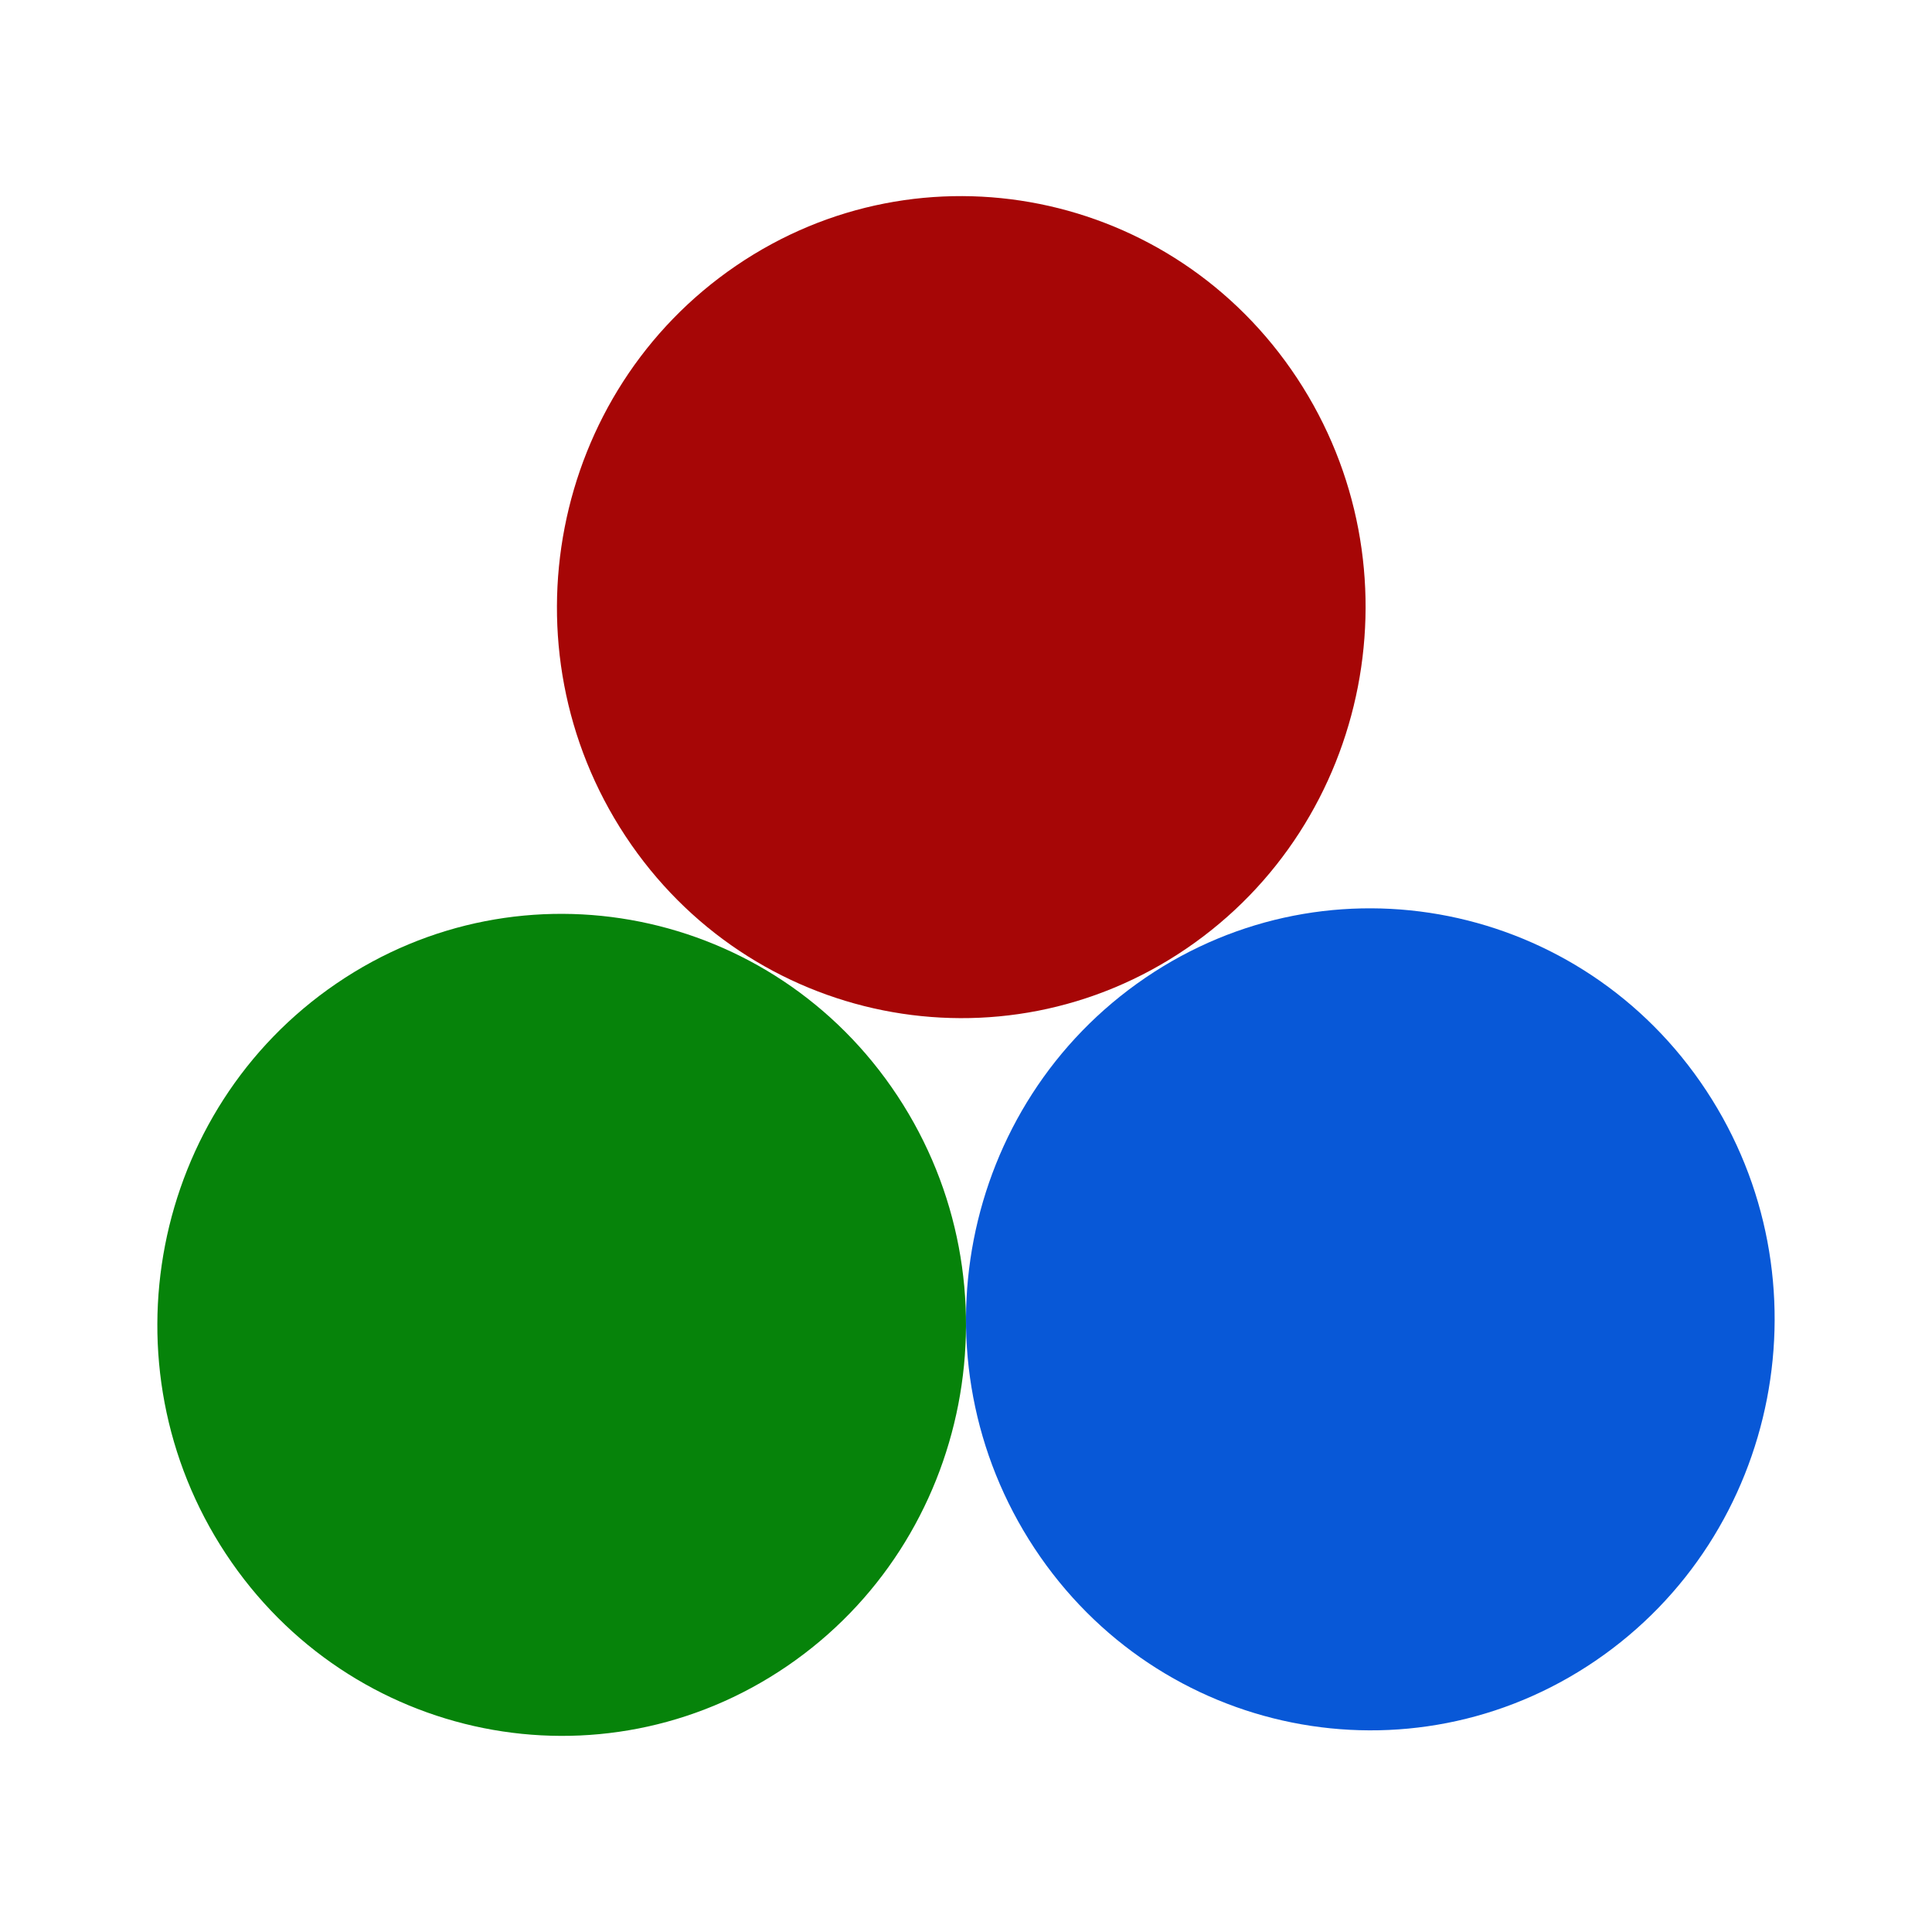
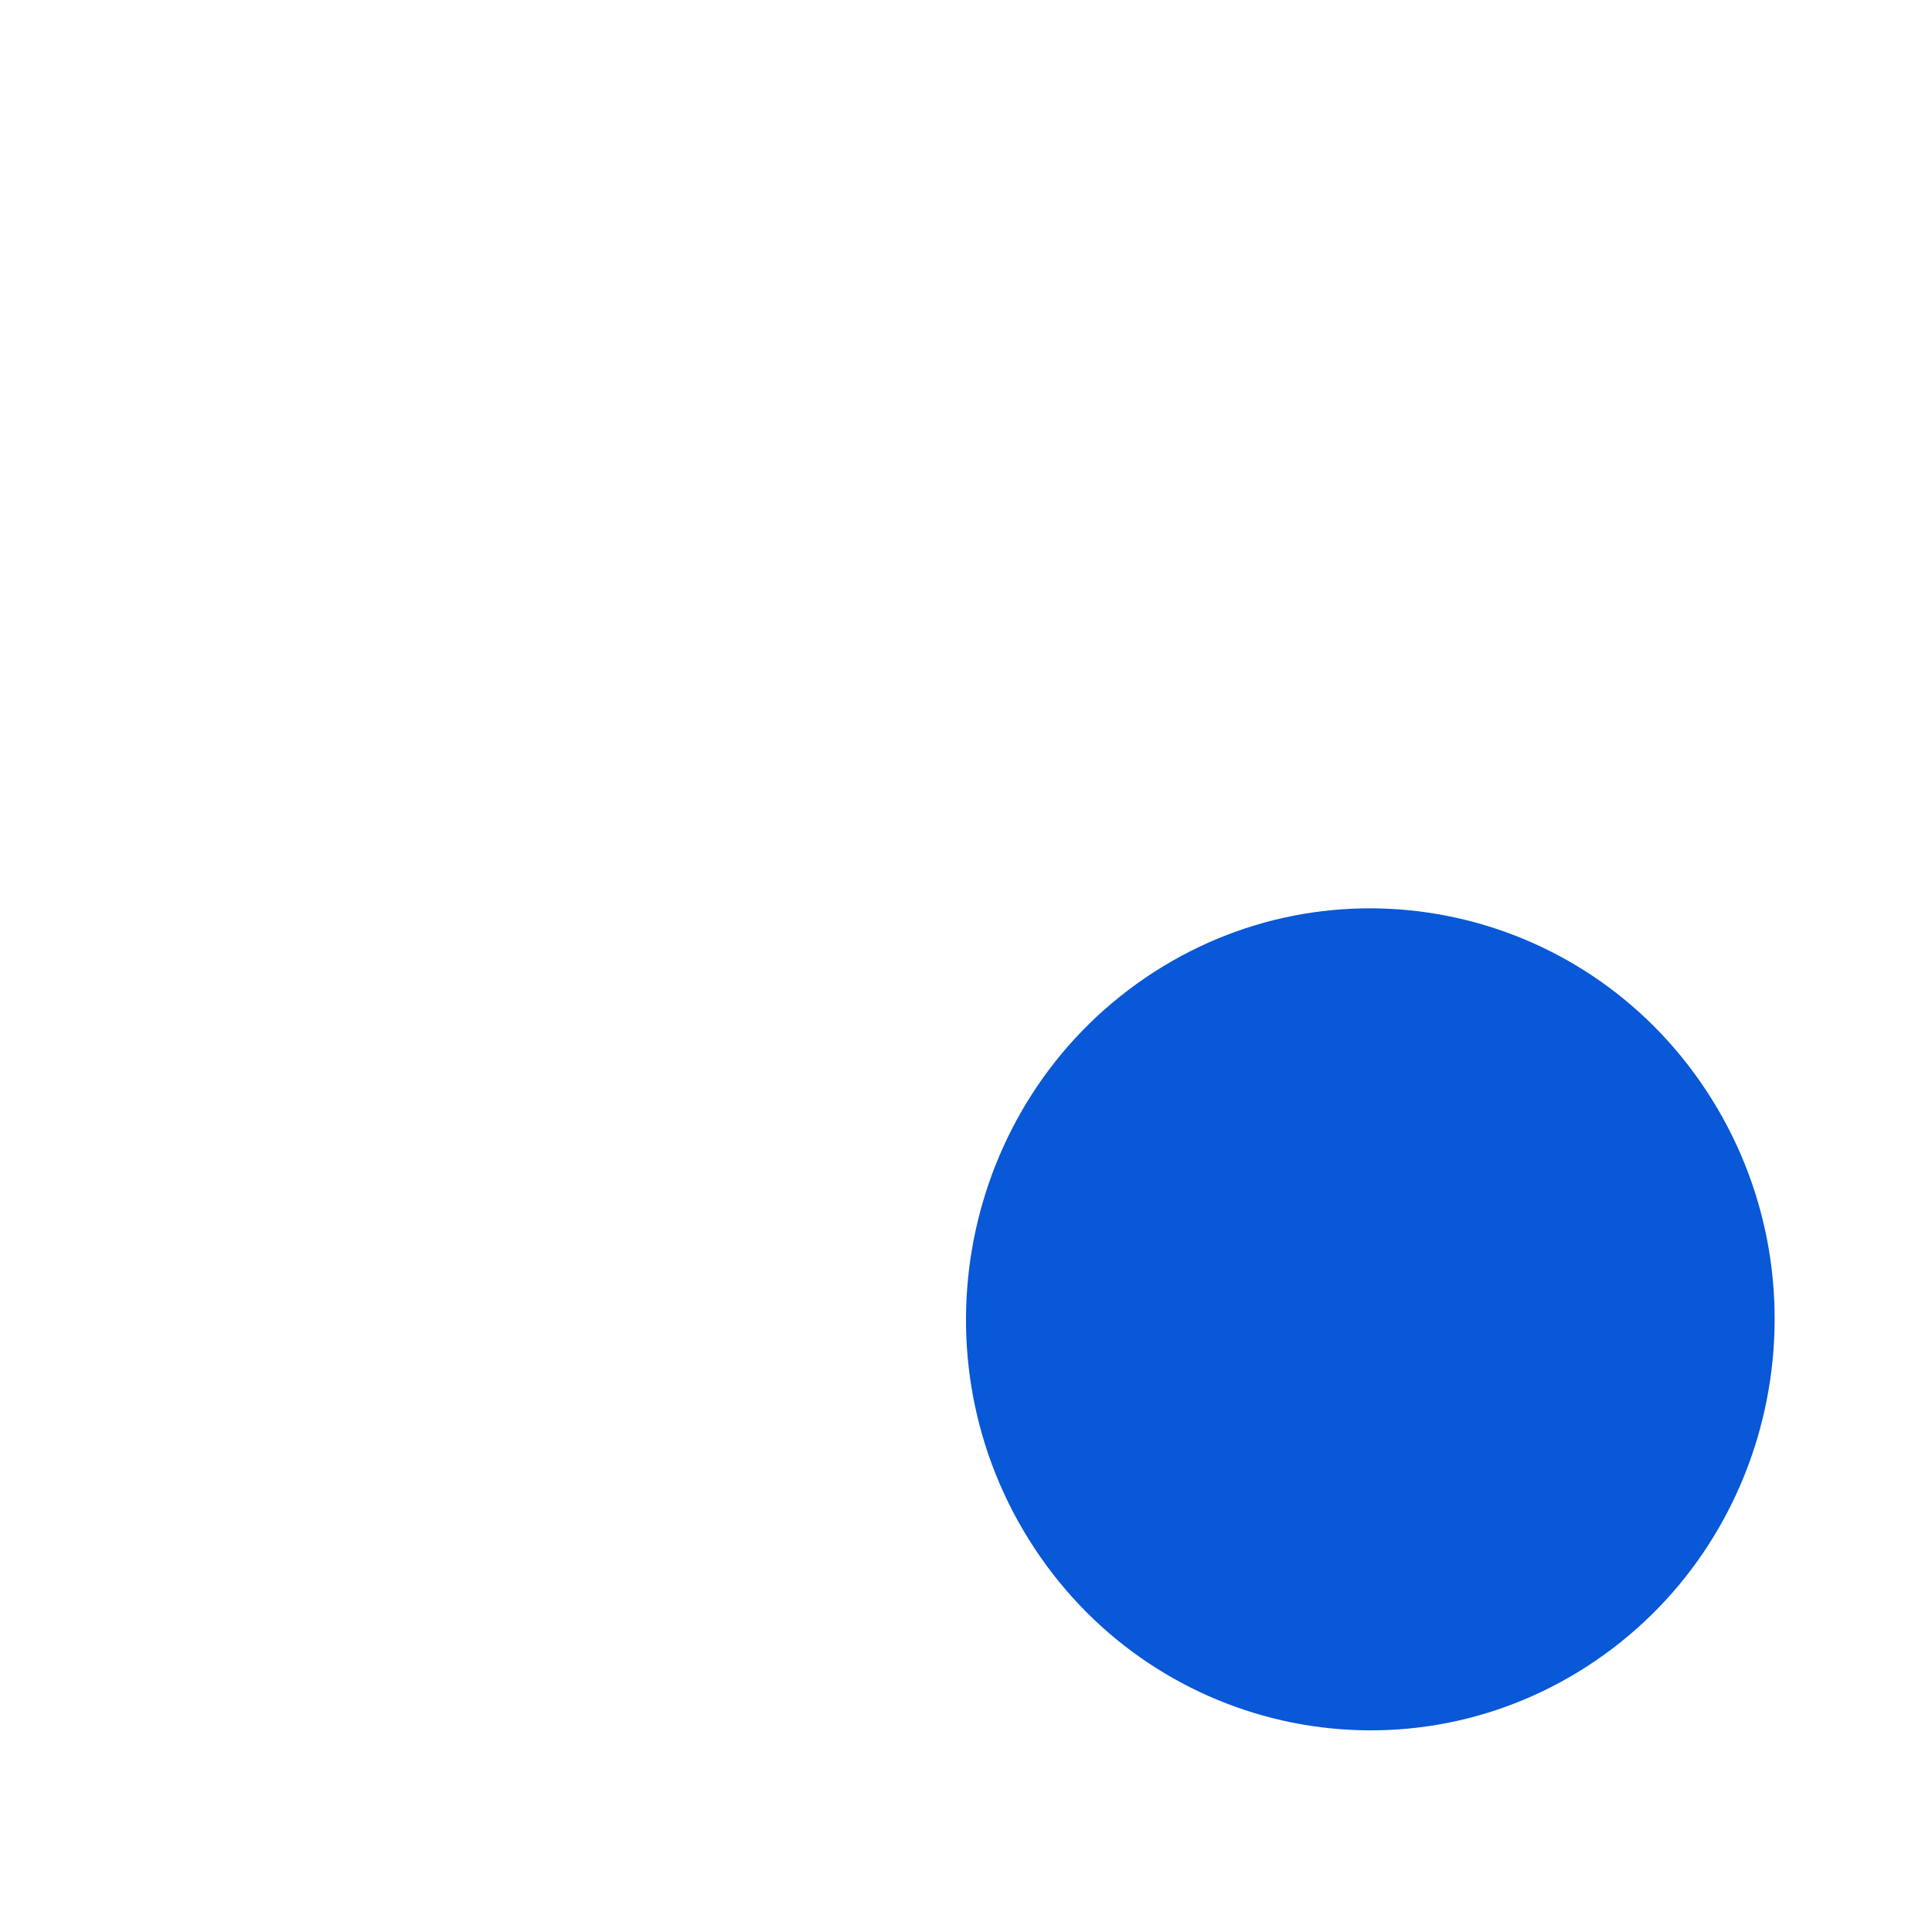
<svg xmlns="http://www.w3.org/2000/svg" viewBox="0 0 72346 72346" xml:space="preserve" fill-rule="evenodd" clip-rule="evenodd" stroke-linejoin="round" stroke-miterlimit="2">
  <path d="M63890.9 40834.8c4652.73 7056.72 2794.17 16625.7-4147.65 21355.4-6941.8 4729.73-16355 2840.53-21007.7-4216.18-4652.73-7056.72-2794.17-16625.8 4147.65-21355.5 6941.84-4729.62 16355-2840.41 21007.7 4216.29v.035Z" fill="#0858d7" />
-   <path d="M48573.6 14165c4652.73 7056.75 2794.19 16625.8-4147.55 21355.5-6941.87 4729.73-16355.1 2840.43-21007.9-4216.18-4652.73-7056.75-2794.19-16625.8 4147.55-21355.5C34507.57 5219.09 43920.8 7108.39 48573.6 14165" fill="#a60606" />
-   <path d="M33610.3 41041.5c4652.66 7056.75 2794.23 16625.7-4147.65 21355.5-6941.74 4729.65-16355 2840.47-21007.7-4216.29-4652.8-7056.61-2794.23-16625.7 4147.51-21355.4 6941.87-4729.8 16355-2840.47 21007.8 4216.15l.035.035Z" fill="#06830a" />
</svg>